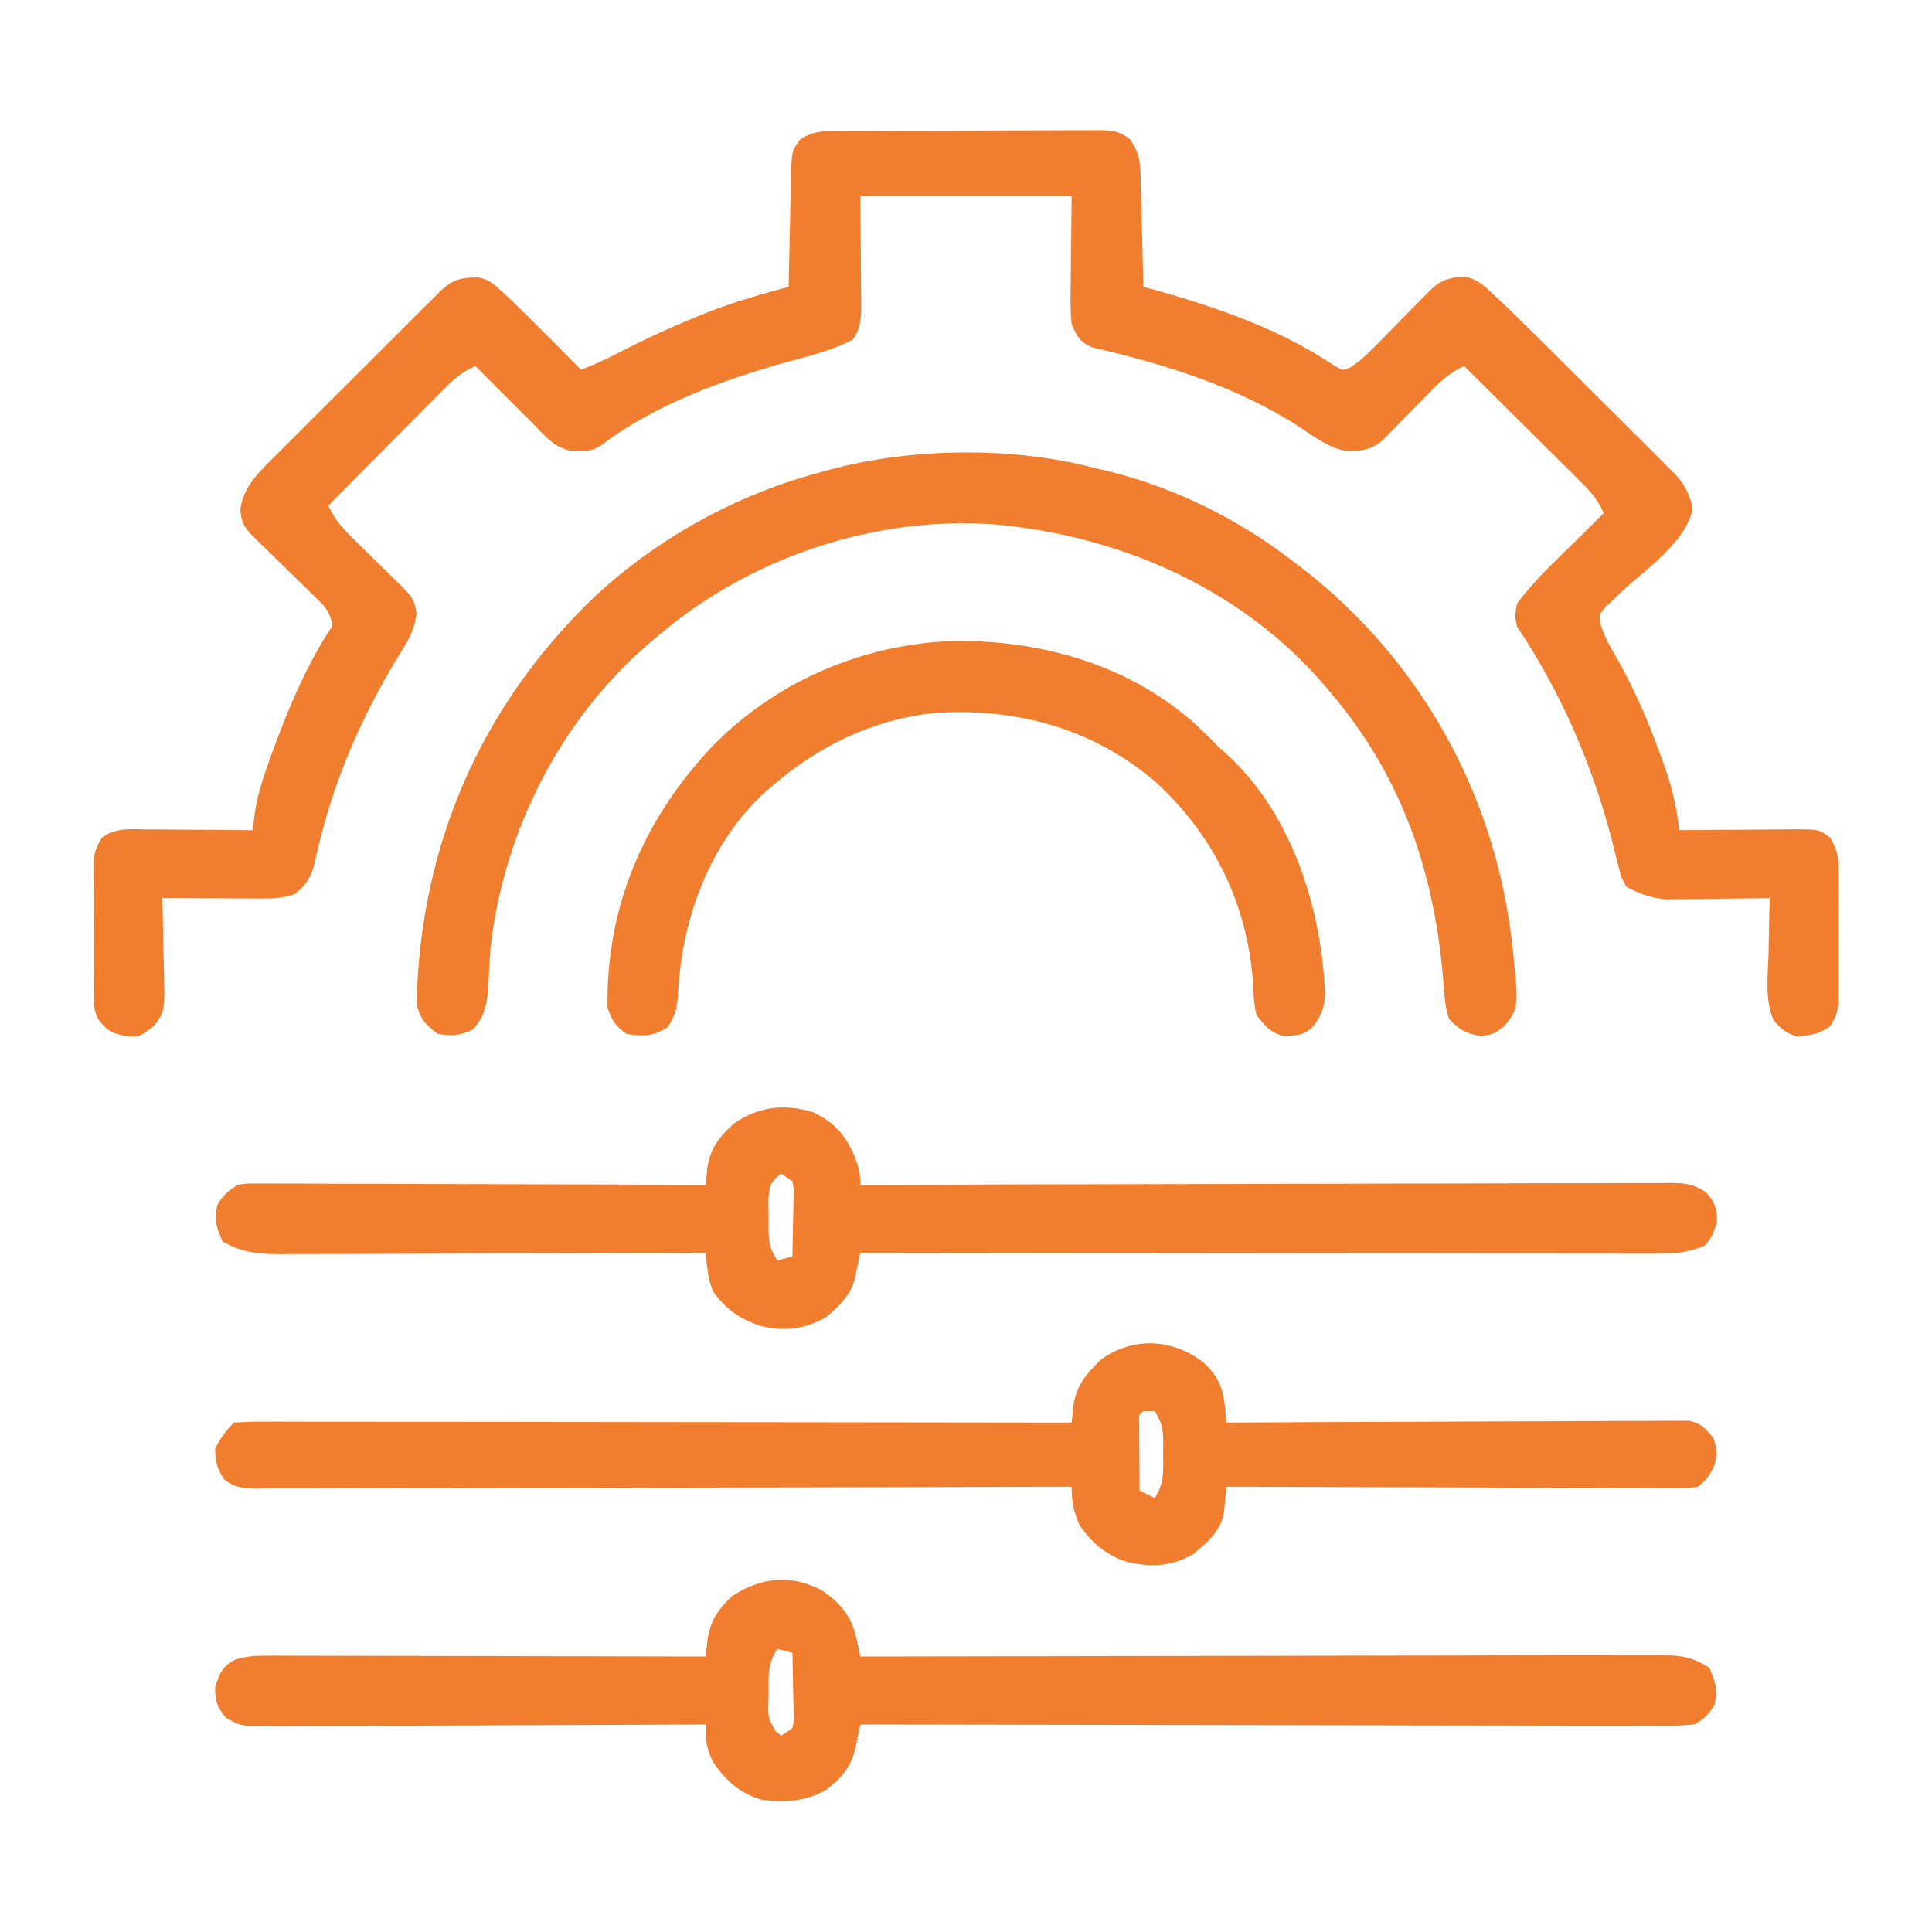
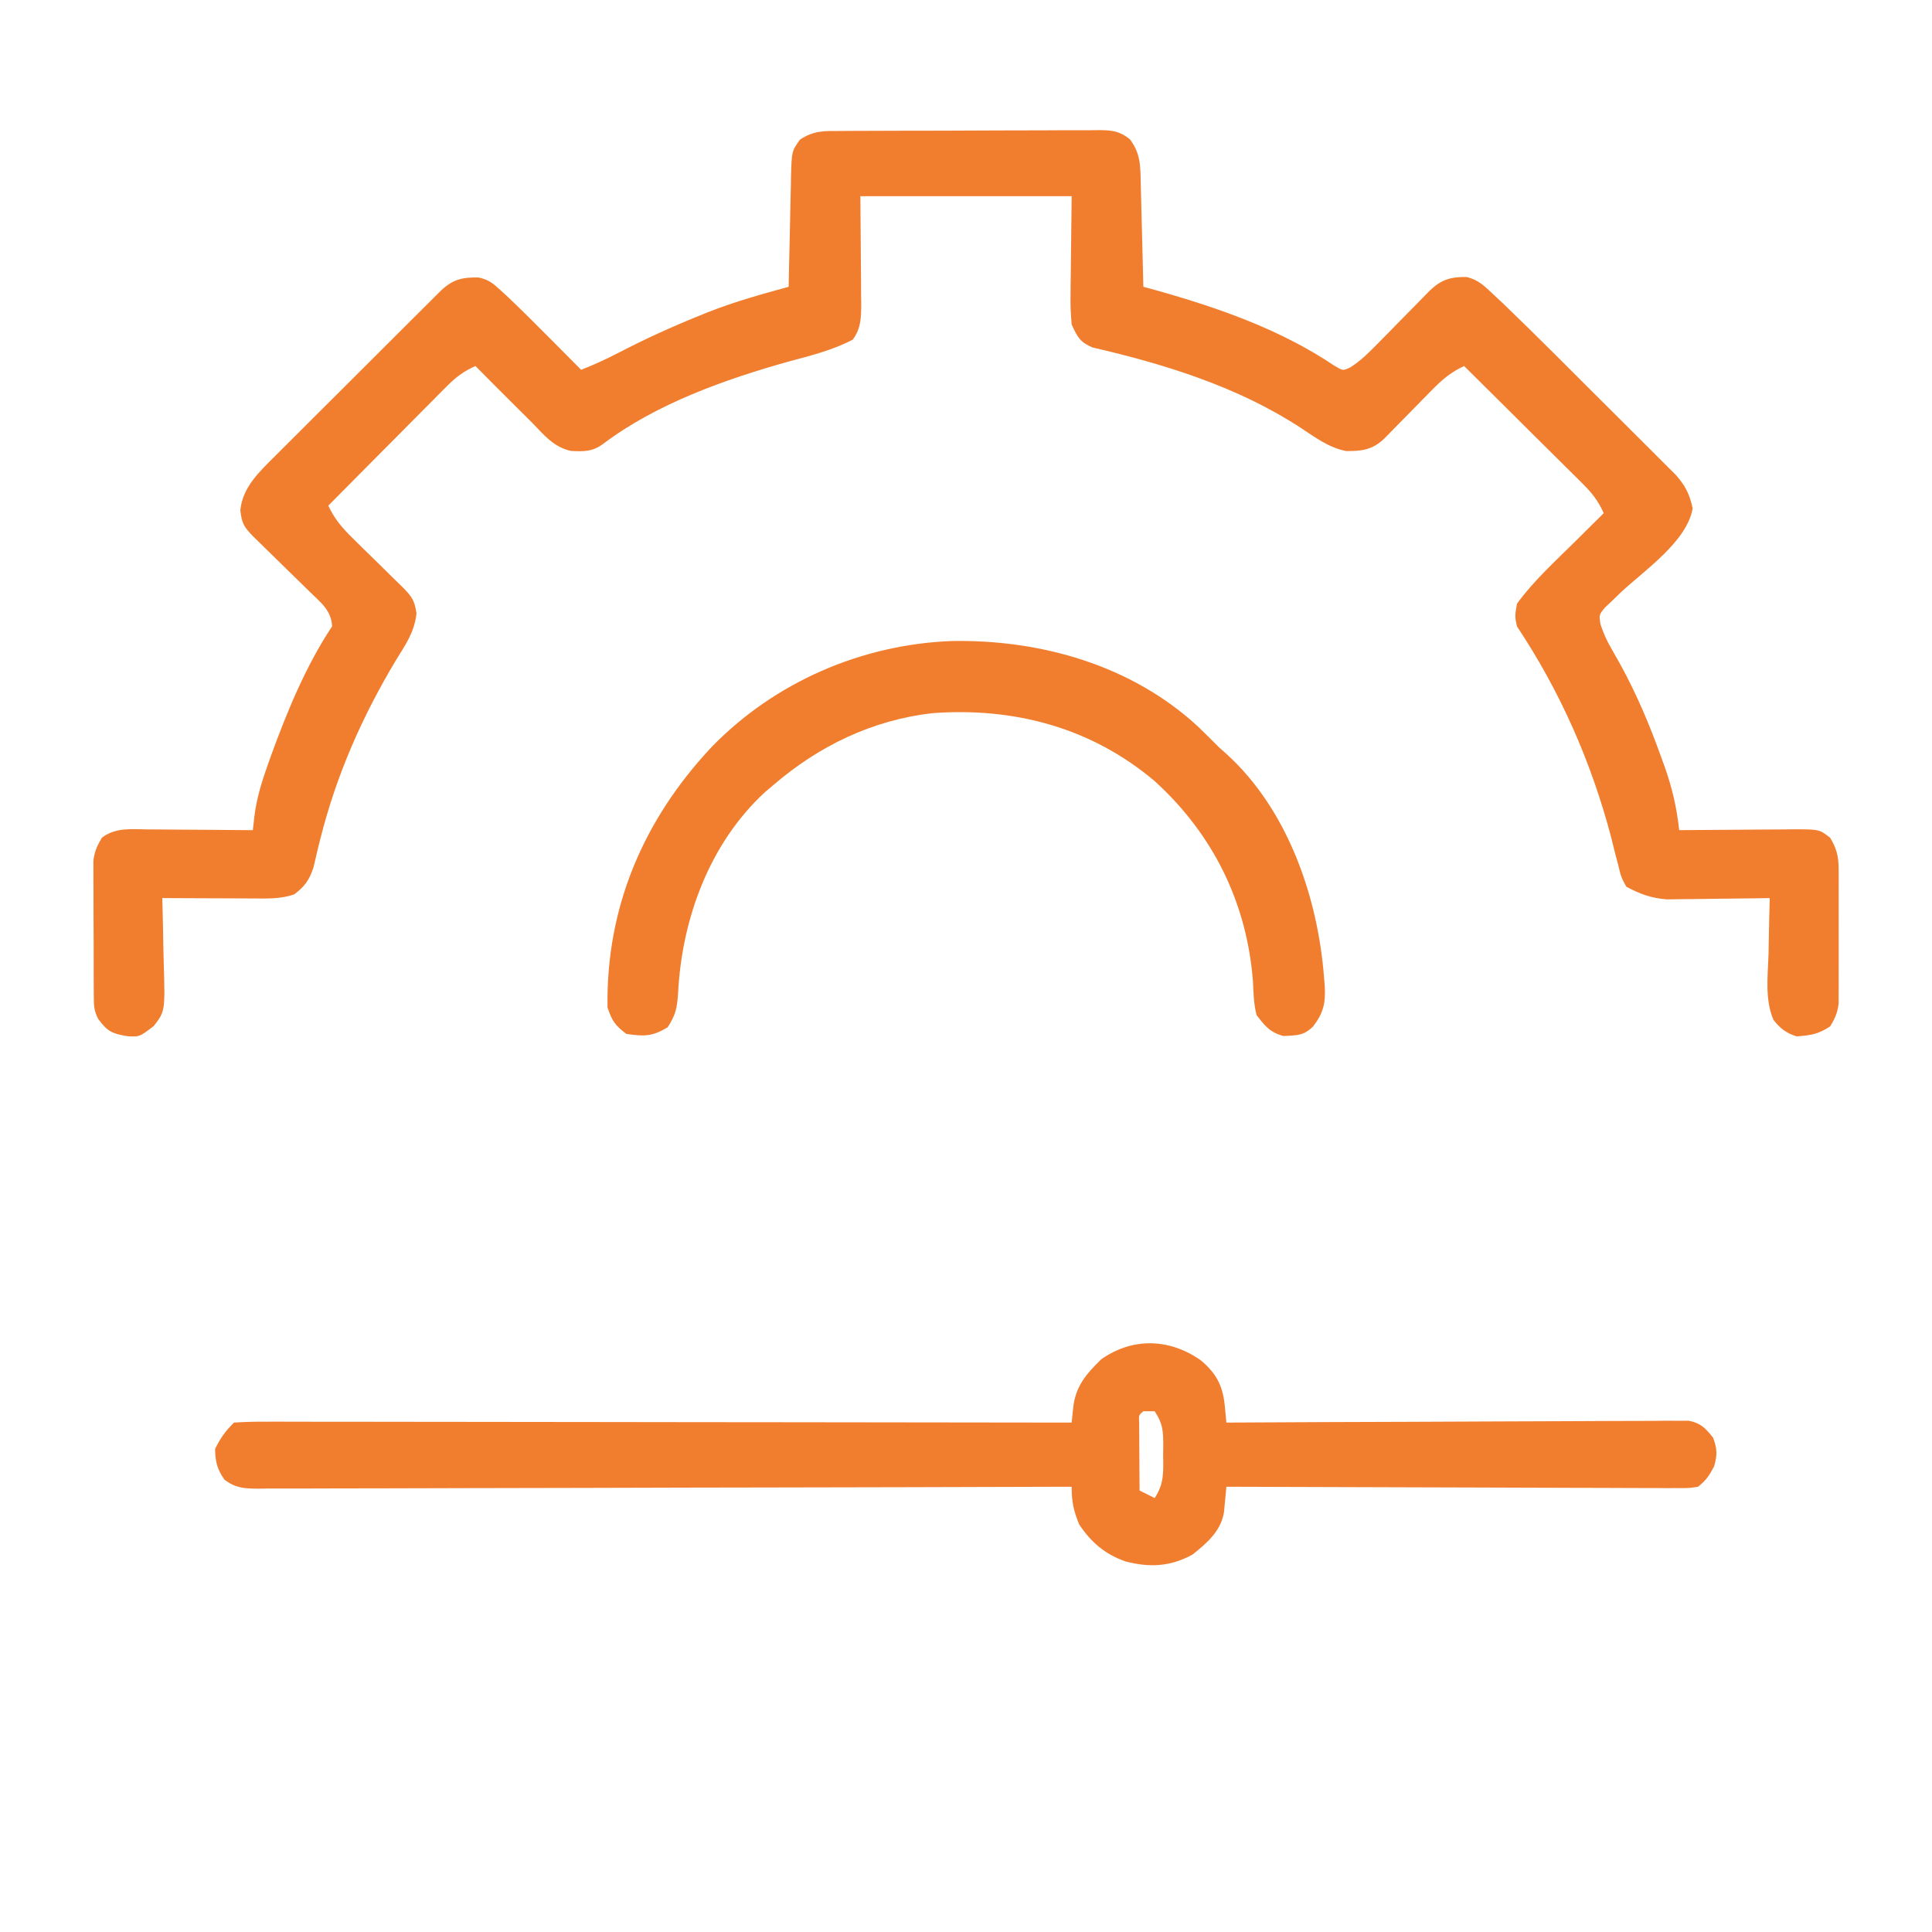
<svg xmlns="http://www.w3.org/2000/svg" width="84" height="84" viewBox="0 0 84 84" fill="none">
  <path d="M36.554 5.695C36.75 5.693 36.75 5.693 36.949 5.691C37.38 5.688 37.811 5.687 38.242 5.687C38.541 5.686 38.84 5.685 39.14 5.684C39.767 5.682 40.395 5.681 41.023 5.681C41.827 5.681 42.632 5.677 43.436 5.671C44.055 5.668 44.673 5.667 45.291 5.667C45.588 5.667 45.885 5.665 46.181 5.663C46.596 5.66 47.011 5.66 47.425 5.662C47.548 5.661 47.671 5.659 47.797 5.657C48.368 5.664 48.67 5.698 49.126 6.055C49.604 6.694 49.582 7.242 49.599 8.015C49.603 8.142 49.606 8.269 49.609 8.4C49.62 8.806 49.63 9.212 49.639 9.618C49.647 9.893 49.654 10.168 49.661 10.444C49.679 11.119 49.695 11.794 49.711 12.469C49.908 12.523 50.105 12.577 50.308 12.632C53.011 13.395 55.69 14.332 58.033 15.911C58.391 16.122 58.391 16.122 58.708 15.973C59.159 15.689 59.495 15.351 59.869 14.97C60.097 14.74 60.097 14.74 60.329 14.505C60.488 14.342 60.647 14.18 60.806 14.017C61.119 13.698 61.432 13.381 61.745 13.063C61.884 12.921 62.022 12.78 62.165 12.634C62.663 12.156 63.069 12.033 63.768 12.043C64.279 12.174 64.522 12.417 64.905 12.777C65.049 12.911 65.193 13.046 65.341 13.185C66.084 13.902 66.822 14.623 67.553 15.353C67.716 15.515 67.878 15.677 68.04 15.839C68.377 16.174 68.713 16.511 69.049 16.847C69.48 17.277 69.911 17.706 70.343 18.135C70.677 18.467 71.01 18.8 71.343 19.133C71.502 19.292 71.661 19.45 71.82 19.608C72.042 19.829 72.263 20.05 72.483 20.271C72.609 20.396 72.734 20.522 72.864 20.651C73.278 21.12 73.468 21.497 73.593 22.107C73.344 23.543 71.51 24.788 70.484 25.743C70.363 25.86 70.241 25.977 70.117 26.098C70.006 26.202 69.896 26.306 69.782 26.414C69.52 26.734 69.52 26.734 69.59 27.154C69.716 27.529 69.851 27.84 70.05 28.18C70.149 28.356 70.149 28.356 70.25 28.535C70.321 28.661 70.392 28.786 70.465 28.916C71.159 30.187 71.708 31.481 72.198 32.843C72.261 33.016 72.323 33.188 72.388 33.365C72.71 34.288 72.904 35.124 73.008 36.094C73.184 36.092 73.359 36.09 73.54 36.089C74.192 36.083 74.844 36.079 75.496 36.076C75.778 36.074 76.059 36.072 76.341 36.069C76.747 36.065 77.153 36.063 77.558 36.062C77.684 36.06 77.81 36.058 77.94 36.057C79.096 36.056 79.096 36.056 79.571 36.422C79.85 36.888 79.94 37.234 79.941 37.775C79.942 37.91 79.943 38.046 79.944 38.186C79.943 38.404 79.943 38.404 79.942 38.627C79.943 38.777 79.943 38.927 79.943 39.082C79.944 39.4 79.943 39.718 79.942 40.036C79.94 40.522 79.942 41.008 79.944 41.494C79.944 41.803 79.943 42.111 79.942 42.42C79.943 42.566 79.944 42.711 79.944 42.861C79.943 43.064 79.943 43.064 79.941 43.272C79.941 43.391 79.941 43.51 79.941 43.633C79.891 44.031 79.784 44.286 79.571 44.625C79.055 44.969 78.724 45.013 78.116 45.061C77.669 44.923 77.393 44.712 77.108 44.343C76.723 43.456 76.865 42.398 76.894 41.446C76.898 41.214 76.902 40.981 76.906 40.748C76.915 40.181 76.929 39.614 76.946 39.047C76.724 39.051 76.724 39.051 76.497 39.055C75.943 39.063 75.39 39.069 74.836 39.074C74.597 39.076 74.358 39.08 74.119 39.084C73.774 39.09 73.43 39.093 73.084 39.095C72.774 39.099 72.774 39.099 72.457 39.103C71.756 39.037 71.332 38.881 70.711 38.555C70.484 38.138 70.484 38.138 70.363 37.632C70.312 37.441 70.262 37.25 70.21 37.053C70.133 36.741 70.133 36.741 70.055 36.422C69.195 33.15 67.835 30.056 65.954 27.234C65.861 26.794 65.861 26.794 65.954 26.25C66.675 25.257 67.615 24.404 68.486 23.543C68.606 23.424 68.726 23.304 68.85 23.181C69.142 22.892 69.434 22.602 69.727 22.312C69.499 21.798 69.233 21.45 68.834 21.055C68.719 20.94 68.605 20.825 68.486 20.706C68.3 20.523 68.3 20.523 68.111 20.336C67.984 20.209 67.857 20.083 67.726 19.953C67.32 19.549 66.914 19.147 66.507 18.744C66.232 18.471 65.957 18.197 65.682 17.923C65.008 17.253 64.332 16.583 63.657 15.914C63.081 16.185 62.713 16.494 62.266 16.95C62.129 17.089 61.992 17.228 61.851 17.371C61.709 17.516 61.567 17.661 61.421 17.811C61.139 18.099 60.857 18.386 60.574 18.673C60.449 18.801 60.325 18.928 60.196 19.06C59.685 19.549 59.235 19.619 58.527 19.611C57.762 19.461 57.17 19.006 56.528 18.585C53.819 16.816 50.63 15.828 47.498 15.107C46.947 14.87 46.846 14.652 46.594 14.109C46.553 13.663 46.536 13.254 46.546 12.809C46.547 12.7 46.547 12.591 46.548 12.479C46.55 12.076 46.557 11.672 46.563 11.269C46.574 10.366 46.584 9.462 46.594 8.531C43.562 8.531 40.53 8.531 37.407 8.531C37.42 10.338 37.42 10.338 37.436 12.144C37.437 12.371 37.438 12.598 37.439 12.825C37.44 12.942 37.442 13.059 37.444 13.18C37.444 13.785 37.443 14.267 37.078 14.766C36.195 15.229 35.249 15.461 34.289 15.719C31.53 16.492 28.537 17.553 26.226 19.297C25.763 19.642 25.392 19.634 24.829 19.607C24.074 19.442 23.655 18.917 23.133 18.375C22.924 18.166 22.714 17.959 22.504 17.751C21.89 17.142 21.28 16.529 20.672 15.914C20.157 16.142 19.81 16.408 19.414 16.807C19.299 16.922 19.185 17.036 19.066 17.155C18.883 17.341 18.883 17.341 18.696 17.53C18.569 17.657 18.443 17.784 18.312 17.915C17.909 18.321 17.506 18.727 17.104 19.134C16.83 19.409 16.557 19.684 16.283 19.959C15.612 20.633 14.943 21.308 14.274 21.984C14.551 22.576 14.877 22.952 15.346 23.411C15.492 23.555 15.639 23.7 15.789 23.849C16.019 24.073 16.019 24.073 16.253 24.302C16.556 24.599 16.859 24.897 17.161 25.195C17.295 25.327 17.43 25.458 17.569 25.594C17.933 25.974 18.033 26.151 18.109 26.671C18.02 27.477 17.64 28.021 17.217 28.701C15.742 31.163 14.629 33.687 13.926 36.477C13.898 36.589 13.869 36.701 13.84 36.816C13.766 37.119 13.696 37.424 13.627 37.728C13.435 38.28 13.257 38.528 12.797 38.883C12.196 39.096 11.597 39.066 10.964 39.063C10.852 39.063 10.74 39.062 10.625 39.062C10.269 39.061 9.913 39.059 9.557 39.057C9.315 39.056 9.073 39.056 8.831 39.055C8.239 39.053 7.647 39.05 7.055 39.047C7.059 39.191 7.064 39.335 7.068 39.483C7.082 40.021 7.092 40.558 7.1 41.096C7.104 41.328 7.11 41.56 7.117 41.792C7.182 43.968 7.182 43.968 6.683 44.612C6.066 45.081 6.066 45.081 5.568 45.056C4.874 44.945 4.674 44.852 4.266 44.297C4.08 43.926 4.08 43.721 4.078 43.309C4.077 43.174 4.076 43.038 4.075 42.898C4.075 42.751 4.075 42.604 4.074 42.453C4.074 42.301 4.073 42.151 4.073 41.995C4.072 41.675 4.072 41.356 4.072 41.036C4.071 40.547 4.068 40.058 4.065 39.569C4.065 39.259 4.064 38.948 4.064 38.638C4.063 38.492 4.062 38.345 4.061 38.195C4.061 38.058 4.062 37.921 4.062 37.78C4.062 37.66 4.062 37.54 4.061 37.416C4.109 37.023 4.227 36.761 4.43 36.422C5.022 35.966 5.73 36.052 6.442 36.062C6.638 36.062 6.638 36.062 6.837 36.063C7.251 36.065 7.666 36.069 8.08 36.073C8.362 36.075 8.644 36.076 8.925 36.078C9.614 36.081 10.303 36.087 10.993 36.094C11.015 35.892 11.038 35.69 11.062 35.482C11.159 34.712 11.369 34.025 11.628 33.294C11.701 33.086 11.701 33.086 11.776 32.874C12.473 30.959 13.304 28.935 14.438 27.234C14.412 26.546 13.944 26.194 13.474 25.736C13.395 25.658 13.315 25.579 13.233 25.498C12.98 25.249 12.725 25.001 12.469 24.753C12.214 24.504 11.959 24.254 11.705 24.004C11.475 23.777 11.243 23.552 11.012 23.327C10.61 22.913 10.514 22.76 10.449 22.189C10.547 21.169 11.295 20.493 11.994 19.795C12.075 19.713 12.156 19.632 12.24 19.548C12.506 19.281 12.773 19.016 13.04 18.751C13.225 18.566 13.411 18.38 13.597 18.194C13.985 17.806 14.374 17.419 14.763 17.032C15.262 16.535 15.76 16.038 16.258 15.54C16.641 15.157 17.024 14.774 17.408 14.392C17.592 14.209 17.776 14.025 17.96 13.841C18.216 13.586 18.472 13.331 18.729 13.076C18.948 12.858 18.948 12.858 19.171 12.635C19.691 12.148 20.086 12.053 20.805 12.064C21.25 12.159 21.44 12.321 21.773 12.628C21.887 12.732 22 12.837 22.117 12.944C22.738 13.539 23.349 14.144 23.953 14.755C24.081 14.883 24.208 15.011 24.339 15.143C24.648 15.454 24.957 15.766 25.266 16.078C25.838 15.855 26.38 15.604 26.925 15.321C28.052 14.737 29.196 14.215 30.372 13.74C30.499 13.688 30.626 13.636 30.757 13.583C31.91 13.126 33.094 12.796 34.289 12.469C34.293 12.298 34.296 12.128 34.299 11.952C34.312 11.319 34.326 10.685 34.342 10.052C34.348 9.777 34.353 9.503 34.359 9.229C34.366 8.835 34.376 8.441 34.386 8.047C34.388 7.925 34.389 7.802 34.391 7.676C34.423 6.572 34.423 6.572 34.782 6.07C35.388 5.666 35.852 5.694 36.554 5.695Z" fill="#F17E2F" />
-   <path d="M35.789 69.182C36.612 69.767 37.045 70.318 37.255 71.308C37.283 71.442 37.312 71.576 37.342 71.713C37.363 71.816 37.384 71.918 37.406 72.023C37.59 72.023 37.775 72.022 37.965 72.022C42.446 72.011 46.928 72.003 51.409 71.998C53.576 71.995 55.744 71.992 57.911 71.986C59.8 71.981 61.688 71.978 63.577 71.977C64.577 71.977 65.578 71.975 66.578 71.971C67.519 71.968 68.46 71.967 69.402 71.968C69.747 71.968 70.093 71.967 70.439 71.965C70.91 71.962 71.382 71.963 71.853 71.964C72.059 71.962 72.059 71.962 72.269 71.96C73.069 71.966 73.634 72.058 74.32 72.516C74.585 73.111 74.691 73.476 74.546 74.115C74.277 74.555 74.116 74.724 73.664 74.977C73.167 75.023 72.705 75.041 72.209 75.036C71.986 75.036 71.986 75.036 71.758 75.037C71.259 75.038 70.76 75.035 70.261 75.032C69.904 75.032 69.547 75.032 69.189 75.033C68.218 75.033 67.247 75.03 66.276 75.026C65.262 75.023 64.247 75.023 63.233 75.022C61.311 75.021 59.39 75.017 57.468 75.012C55.281 75.007 53.093 75.004 50.906 75.001C46.406 74.996 41.906 74.987 37.406 74.977C37.386 75.077 37.365 75.177 37.345 75.281C37.303 75.479 37.303 75.479 37.26 75.681C37.233 75.812 37.206 75.942 37.178 76.077C36.967 76.87 36.563 77.331 35.919 77.817C35.008 78.341 34.171 78.358 33.141 78.258C32.166 77.971 31.578 77.44 31.008 76.617C30.711 76.037 30.668 75.62 30.68 74.977C30.524 74.978 30.524 74.978 30.364 74.978C27.831 74.993 25.298 75.004 22.765 75.011C21.54 75.014 20.315 75.019 19.09 75.026C18.022 75.033 16.954 75.037 15.886 75.038C15.321 75.039 14.756 75.041 14.19 75.046C13.559 75.051 12.928 75.051 12.297 75.051C12.016 75.055 12.016 75.055 11.729 75.058C10.465 75.052 10.465 75.052 9.813 74.673C9.424 74.211 9.352 73.94 9.352 73.336C9.551 72.76 9.667 72.441 10.22 72.162C10.681 72.018 11.04 71.983 11.523 71.984C11.777 71.983 11.777 71.983 12.036 71.983C12.221 71.984 12.405 71.985 12.595 71.986C12.79 71.986 12.985 71.986 13.187 71.986C13.721 71.986 14.255 71.988 14.789 71.99C15.348 71.992 15.906 71.992 16.465 71.993C17.523 71.994 18.58 71.996 19.638 72C20.842 72.004 22.046 72.005 23.25 72.007C25.727 72.01 28.203 72.016 30.68 72.023C30.703 71.815 30.726 71.606 30.75 71.392C30.848 70.52 31.193 70 31.828 69.398C33.079 68.563 34.472 68.43 35.789 69.182ZM33.797 71.695C33.377 72.326 33.414 72.852 33.417 73.582C33.415 73.709 33.412 73.835 33.41 73.966C33.388 74.671 33.388 74.671 33.719 75.263C33.798 75.331 33.879 75.399 33.961 75.469C34.123 75.361 34.286 75.252 34.453 75.141C34.521 74.792 34.521 74.792 34.501 74.391C34.499 74.17 34.499 74.17 34.496 73.945C34.492 73.792 34.488 73.638 34.484 73.48C34.481 73.247 34.481 73.247 34.477 73.01C34.471 72.626 34.463 72.243 34.453 71.859C34.237 71.805 34.02 71.751 33.797 71.695Z" fill="#F17E2F" />
-   <path d="M35.342 48.353C36.302 48.799 36.811 49.408 37.2 50.388C37.355 50.81 37.406 51.056 37.406 51.516C37.592 51.515 37.778 51.514 37.969 51.514C42.495 51.499 47.02 51.488 51.545 51.482C53.734 51.478 55.922 51.474 58.11 51.466C60.017 51.46 61.925 51.455 63.831 51.454C64.842 51.453 65.852 51.451 66.862 51.446C67.812 51.442 68.762 51.44 69.713 51.441C70.062 51.441 70.411 51.44 70.76 51.437C71.236 51.434 71.712 51.435 72.188 51.437C72.327 51.435 72.466 51.433 72.608 51.431C73.261 51.438 73.588 51.469 74.155 51.819C74.581 52.276 74.648 52.534 74.648 53.156C74.473 53.69 74.473 53.69 74.156 54.141C73.336 54.511 72.576 54.514 71.695 54.508C71.475 54.509 71.475 54.509 71.25 54.509C70.759 54.51 70.267 54.508 69.776 54.506C69.424 54.506 69.071 54.506 68.719 54.506C67.762 54.506 66.806 54.504 65.849 54.502C64.849 54.5 63.85 54.5 62.85 54.499C60.957 54.498 59.064 54.496 57.171 54.492C55.016 54.489 52.86 54.487 50.705 54.485C46.272 54.482 41.839 54.476 37.406 54.469C37.385 54.571 37.364 54.672 37.342 54.777C37.3 54.977 37.3 54.977 37.256 55.181C37.228 55.313 37.201 55.446 37.172 55.582C36.981 56.315 36.498 56.783 35.929 57.258C35.019 57.79 34.093 57.908 33.066 57.648C32.146 57.339 31.593 56.951 31.017 56.173C30.769 55.614 30.747 55.076 30.679 54.469C30.578 54.469 30.476 54.47 30.372 54.47C27.906 54.481 25.44 54.489 22.973 54.494C21.781 54.497 20.588 54.5 19.395 54.506C18.356 54.511 17.316 54.514 16.276 54.515C15.726 54.516 15.175 54.517 14.625 54.521C14.01 54.524 13.395 54.525 12.78 54.525C12.598 54.526 12.417 54.528 12.23 54.53C11.258 54.526 10.525 54.477 9.679 53.977C9.402 53.378 9.307 53.023 9.453 52.377C9.71 51.957 9.918 51.773 10.335 51.516C10.734 51.455 10.734 51.455 11.186 51.456C11.358 51.456 11.53 51.455 11.708 51.454C11.896 51.456 12.084 51.458 12.277 51.46C12.575 51.46 12.575 51.46 12.879 51.459C13.422 51.46 13.966 51.462 14.51 51.466C15.078 51.469 15.646 51.469 16.215 51.47C17.291 51.471 18.367 51.475 19.443 51.48C20.668 51.486 21.894 51.488 23.119 51.491C25.639 51.496 28.159 51.505 30.679 51.516C30.7 51.31 30.721 51.105 30.743 50.893C30.835 49.993 31.242 49.45 31.909 48.85C32.962 48.112 34.093 47.98 35.342 48.353ZM33.96 51.023C33.489 51.424 33.47 51.49 33.408 52.157C33.409 52.408 33.411 52.659 33.417 52.91C33.416 53.037 33.416 53.163 33.415 53.294C33.421 53.931 33.435 54.256 33.796 54.797C34.013 54.743 34.229 54.689 34.452 54.633C34.467 54.093 34.475 53.553 34.483 53.013C34.487 52.859 34.491 52.705 34.496 52.547C34.497 52.4 34.499 52.253 34.5 52.101C34.503 51.966 34.506 51.83 34.508 51.69C34.48 51.523 34.48 51.523 34.452 51.352C34.29 51.243 34.127 51.135 33.96 51.023Z" fill="#F17E2F" />
  <path d="M52.222 59.154C52.904 59.735 53.172 60.272 53.254 61.147C53.267 61.279 53.28 61.411 53.293 61.547C53.302 61.648 53.311 61.748 53.32 61.852C53.425 61.851 53.531 61.85 53.639 61.85C56.195 61.835 58.752 61.824 61.308 61.818C62.544 61.814 63.781 61.81 65.017 61.802C66.094 61.795 67.172 61.791 68.249 61.79C68.82 61.789 69.39 61.787 69.961 61.782C70.597 61.777 71.234 61.777 71.871 61.777C72.061 61.775 72.25 61.772 72.445 61.77C72.618 61.771 72.792 61.772 72.971 61.773C73.197 61.772 73.197 61.772 73.427 61.771C73.955 61.877 74.149 62.096 74.484 62.508C74.662 63.003 74.67 63.252 74.525 63.759C74.319 64.151 74.174 64.368 73.828 64.641C73.447 64.701 73.447 64.701 72.99 64.7C72.817 64.701 72.644 64.701 72.465 64.702C72.18 64.699 72.18 64.699 71.89 64.697C71.59 64.697 71.59 64.697 71.283 64.697C70.735 64.696 70.186 64.694 69.637 64.691C69.064 64.687 68.49 64.687 67.917 64.687C66.831 64.685 65.745 64.681 64.659 64.676C63.423 64.671 62.186 64.668 60.95 64.665C58.407 64.66 55.864 64.652 53.32 64.641C53.311 64.742 53.302 64.843 53.293 64.948C53.28 65.081 53.267 65.214 53.254 65.351C53.235 65.549 53.235 65.549 53.216 65.75C53.082 66.575 52.471 67.093 51.844 67.594C50.874 68.119 49.99 68.16 48.933 67.888C48.041 67.574 47.442 67.061 46.922 66.281C46.675 65.677 46.594 65.3 46.594 64.641C46.407 64.641 46.219 64.642 46.027 64.642C41.478 64.657 36.93 64.668 32.381 64.675C31.944 64.675 31.506 64.676 31.069 64.677C30.906 64.677 30.906 64.677 30.739 64.677C28.977 64.68 27.216 64.685 25.454 64.691C23.647 64.697 21.84 64.701 20.032 64.702C19.017 64.703 18.002 64.705 16.986 64.71C16.031 64.714 15.076 64.716 14.121 64.715C13.77 64.715 13.419 64.716 13.068 64.719C12.59 64.722 12.112 64.721 11.633 64.719C11.424 64.722 11.424 64.722 11.21 64.725C10.612 64.719 10.25 64.699 9.762 64.338C9.44 63.876 9.363 63.563 9.352 63C9.577 62.528 9.803 62.221 10.172 61.852C10.651 61.82 11.115 61.809 11.594 61.812C11.818 61.812 11.818 61.812 12.046 61.811C12.548 61.811 13.05 61.812 13.553 61.814C13.911 61.814 14.27 61.814 14.629 61.814C15.606 61.814 16.583 61.816 17.56 61.818C18.58 61.82 19.6 61.821 20.62 61.821C22.332 61.822 24.045 61.824 25.758 61.827C27.522 61.83 29.286 61.832 31.051 61.834C31.159 61.834 31.268 61.834 31.38 61.834C31.925 61.834 32.471 61.835 33.016 61.835C37.542 61.839 42.068 61.844 46.594 61.852C46.626 61.543 46.626 61.543 46.658 61.228C46.756 60.287 47.208 59.756 47.876 59.103C49.249 58.134 50.864 58.191 52.222 59.154ZM49.711 61.359C49.511 61.523 49.511 61.523 49.528 61.843C49.529 61.98 49.53 62.117 49.531 62.257C49.531 62.405 49.532 62.552 49.532 62.704C49.534 62.859 49.535 63.014 49.537 63.174C49.537 63.33 49.538 63.486 49.539 63.646C49.541 64.032 49.544 64.419 49.547 64.805C49.872 64.967 49.872 64.967 50.203 65.133C50.624 64.501 50.58 63.977 50.572 63.246C50.574 63.119 50.575 62.993 50.576 62.862C50.574 62.223 50.565 61.902 50.203 61.359C50.041 61.359 49.878 61.359 49.711 61.359Z" fill="#F17E2F" />
-   <path d="M47.578 20.344C47.795 20.394 48.012 20.445 48.23 20.496C51.115 21.215 53.936 22.616 56.273 24.445C56.498 24.616 56.498 24.616 56.727 24.79C61.732 28.722 64.905 34.391 65.705 40.704C66.051 43.804 66.051 43.804 65.409 44.61C64.969 44.953 64.969 44.953 64.394 45.045C63.731 44.939 63.458 44.782 63 44.297C62.846 43.83 62.804 43.374 62.771 42.885C62.417 38.109 61.035 33.885 57.914 30.188C57.844 30.104 57.774 30.02 57.702 29.933C54.087 25.644 48.827 23.327 43.312 22.805C38.096 22.41 32.702 24.194 28.711 27.562C28.55 27.697 28.389 27.831 28.223 27.969C24.353 31.3 21.917 36.121 21.328 41.18C21.284 41.817 21.247 42.453 21.22 43.091C21.151 43.767 21.025 44.258 20.559 44.758C20.008 45.041 19.641 45.039 19.031 44.953C18.482 44.527 18.238 44.286 18.113 43.594C18.283 36.75 20.883 30.72 25.831 25.964C28.618 23.366 32.079 21.47 35.765 20.508C35.888 20.474 36.011 20.44 36.137 20.405C39.671 19.464 44.033 19.409 47.578 20.344Z" fill="#F17E2F" />
  <path d="M41.371 27.871C45.252 27.798 49.208 28.922 52.1 31.602C52.401 31.893 52.697 32.188 52.992 32.484C53.098 32.578 53.203 32.671 53.311 32.768C55.982 35.184 57.298 38.997 57.566 42.492C57.576 42.61 57.586 42.728 57.596 42.849C57.639 43.596 57.55 44.031 57.094 44.625C56.679 45.04 56.377 45.011 55.809 45.045C55.225 44.894 54.995 44.608 54.633 44.133C54.512 43.66 54.498 43.193 54.479 42.708C54.225 39.279 52.755 36.28 50.203 33.961C47.439 31.625 44.078 30.742 40.524 31.008C37.914 31.314 35.612 32.428 33.633 34.125C33.514 34.226 33.395 34.326 33.272 34.43C30.838 36.668 29.638 39.973 29.48 43.21C29.43 43.856 29.385 44.105 29.029 44.666C28.352 45.069 28.016 45.065 27.235 44.953C26.748 44.591 26.607 44.381 26.414 43.805C26.343 39.453 27.977 35.639 30.935 32.484C33.669 29.665 37.447 28.021 41.371 27.871Z" fill="#F17E2F" />
</svg>